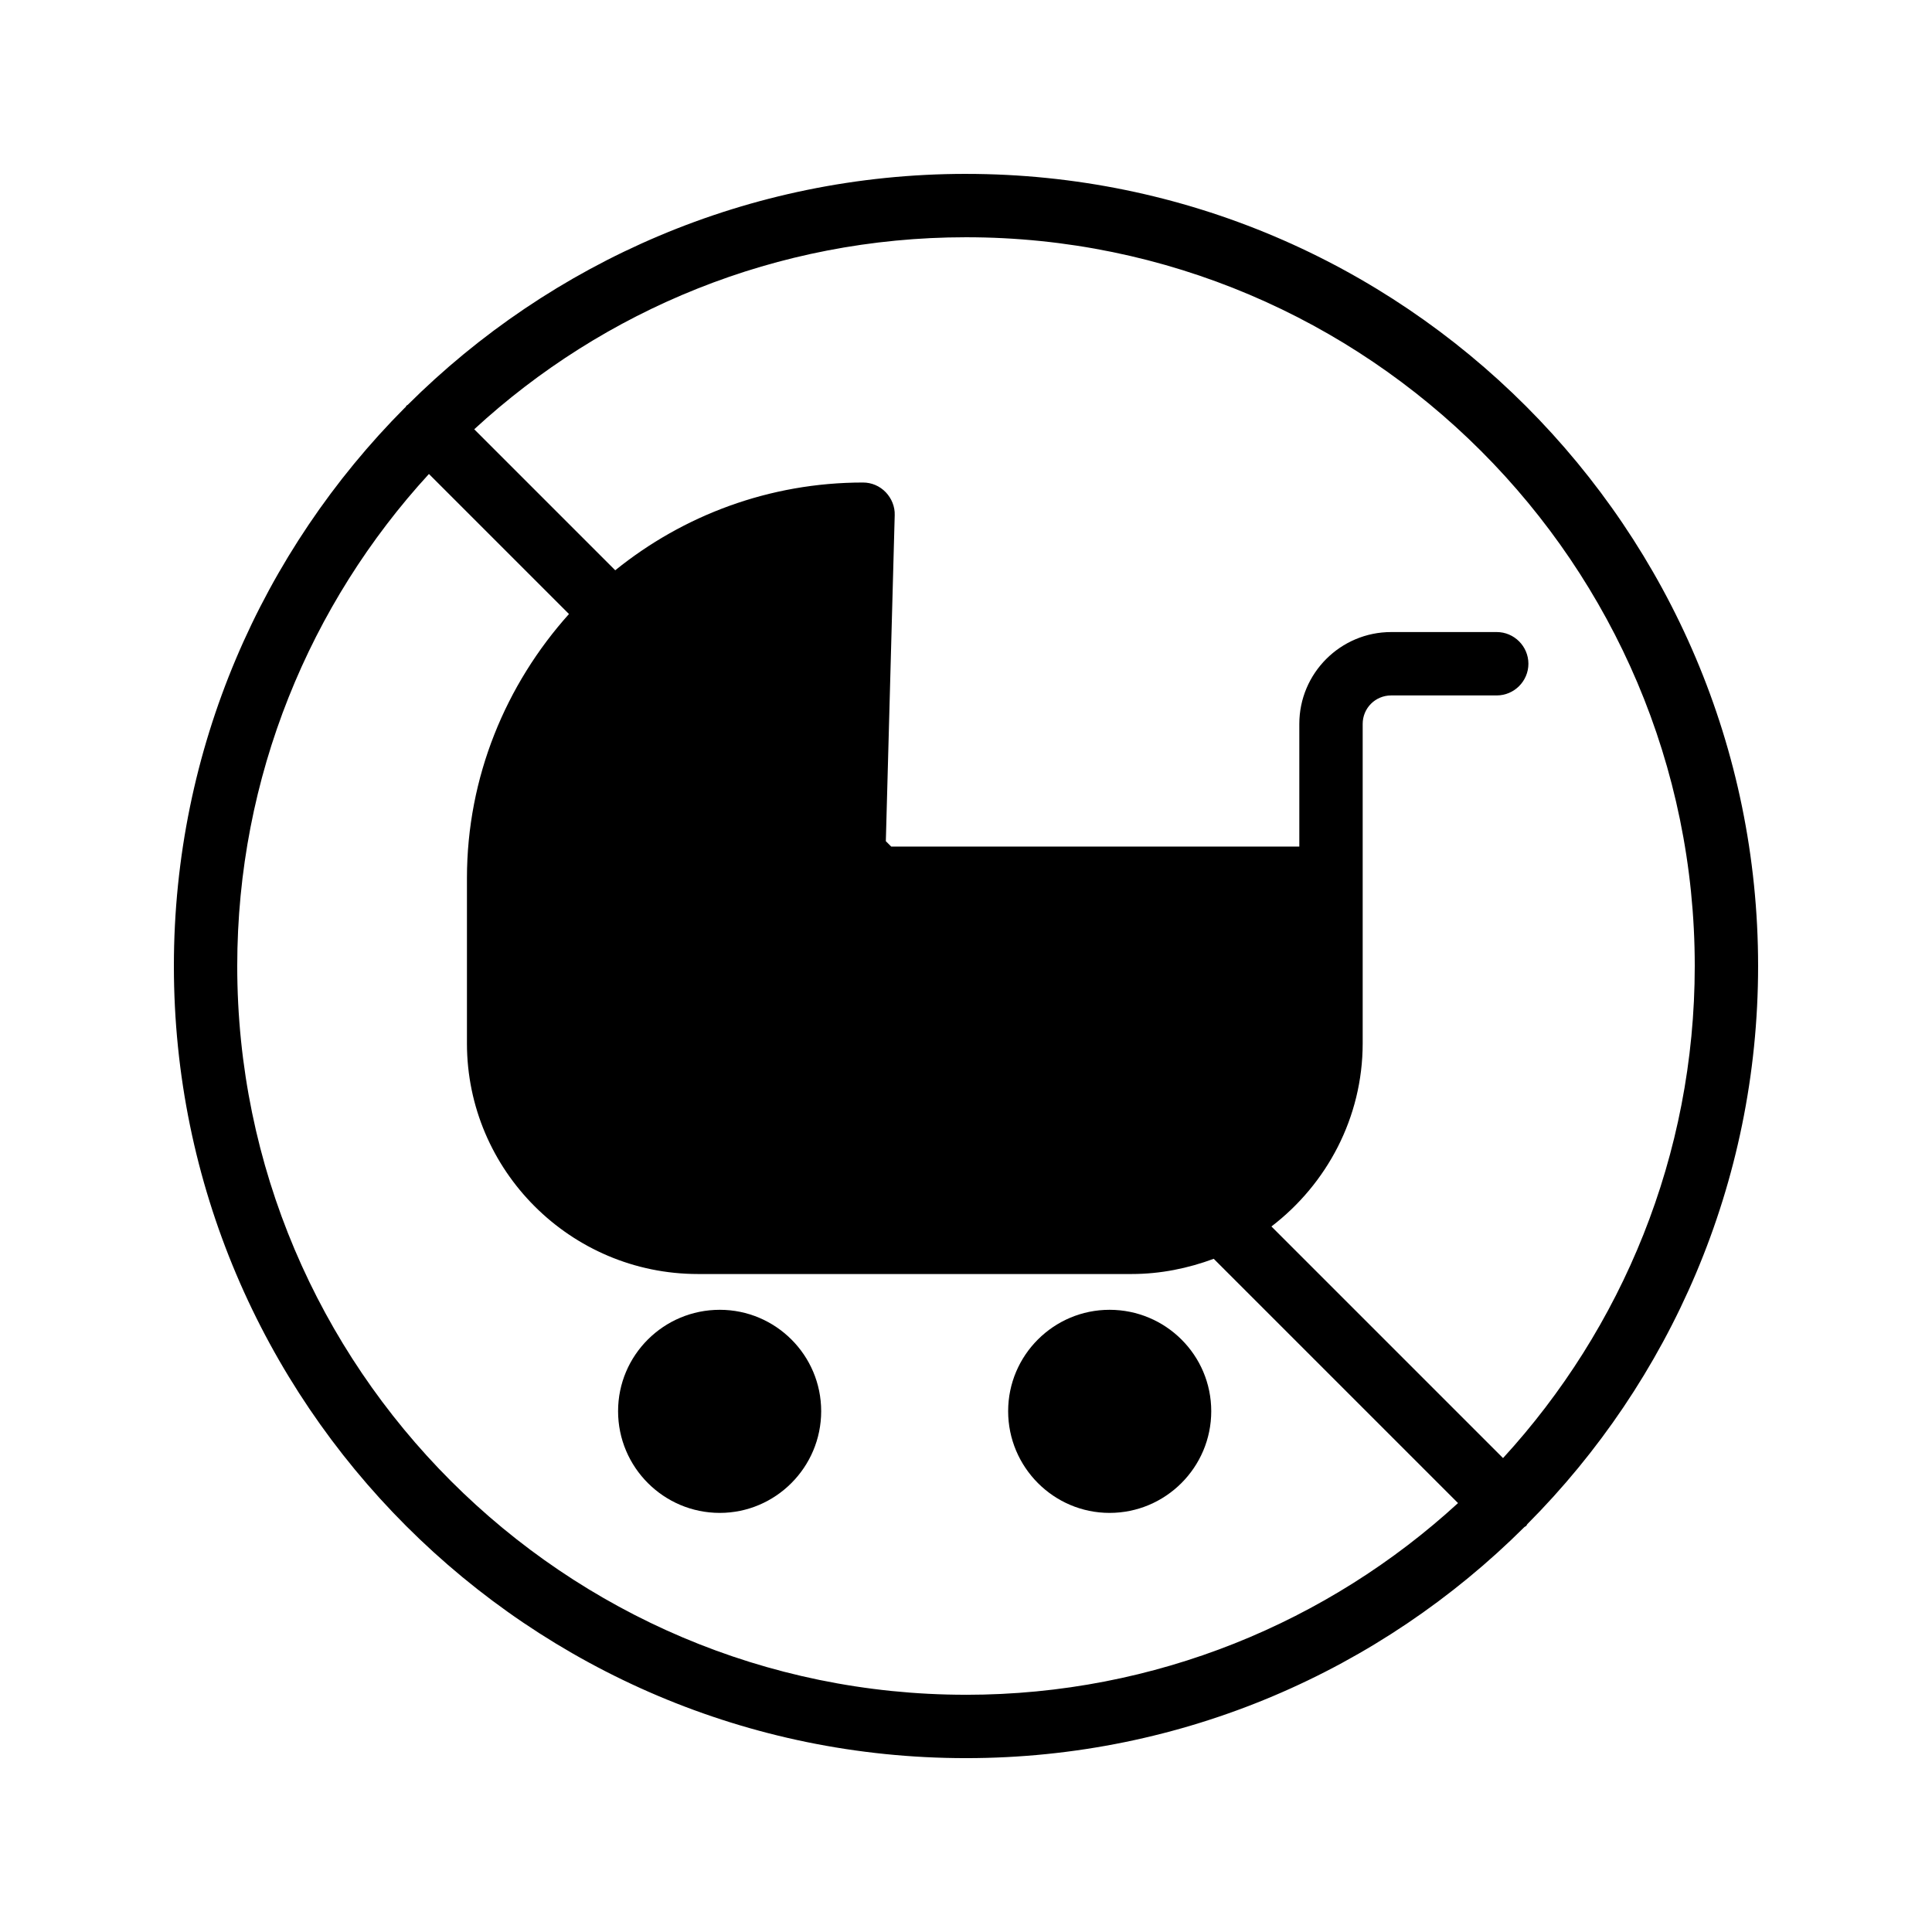
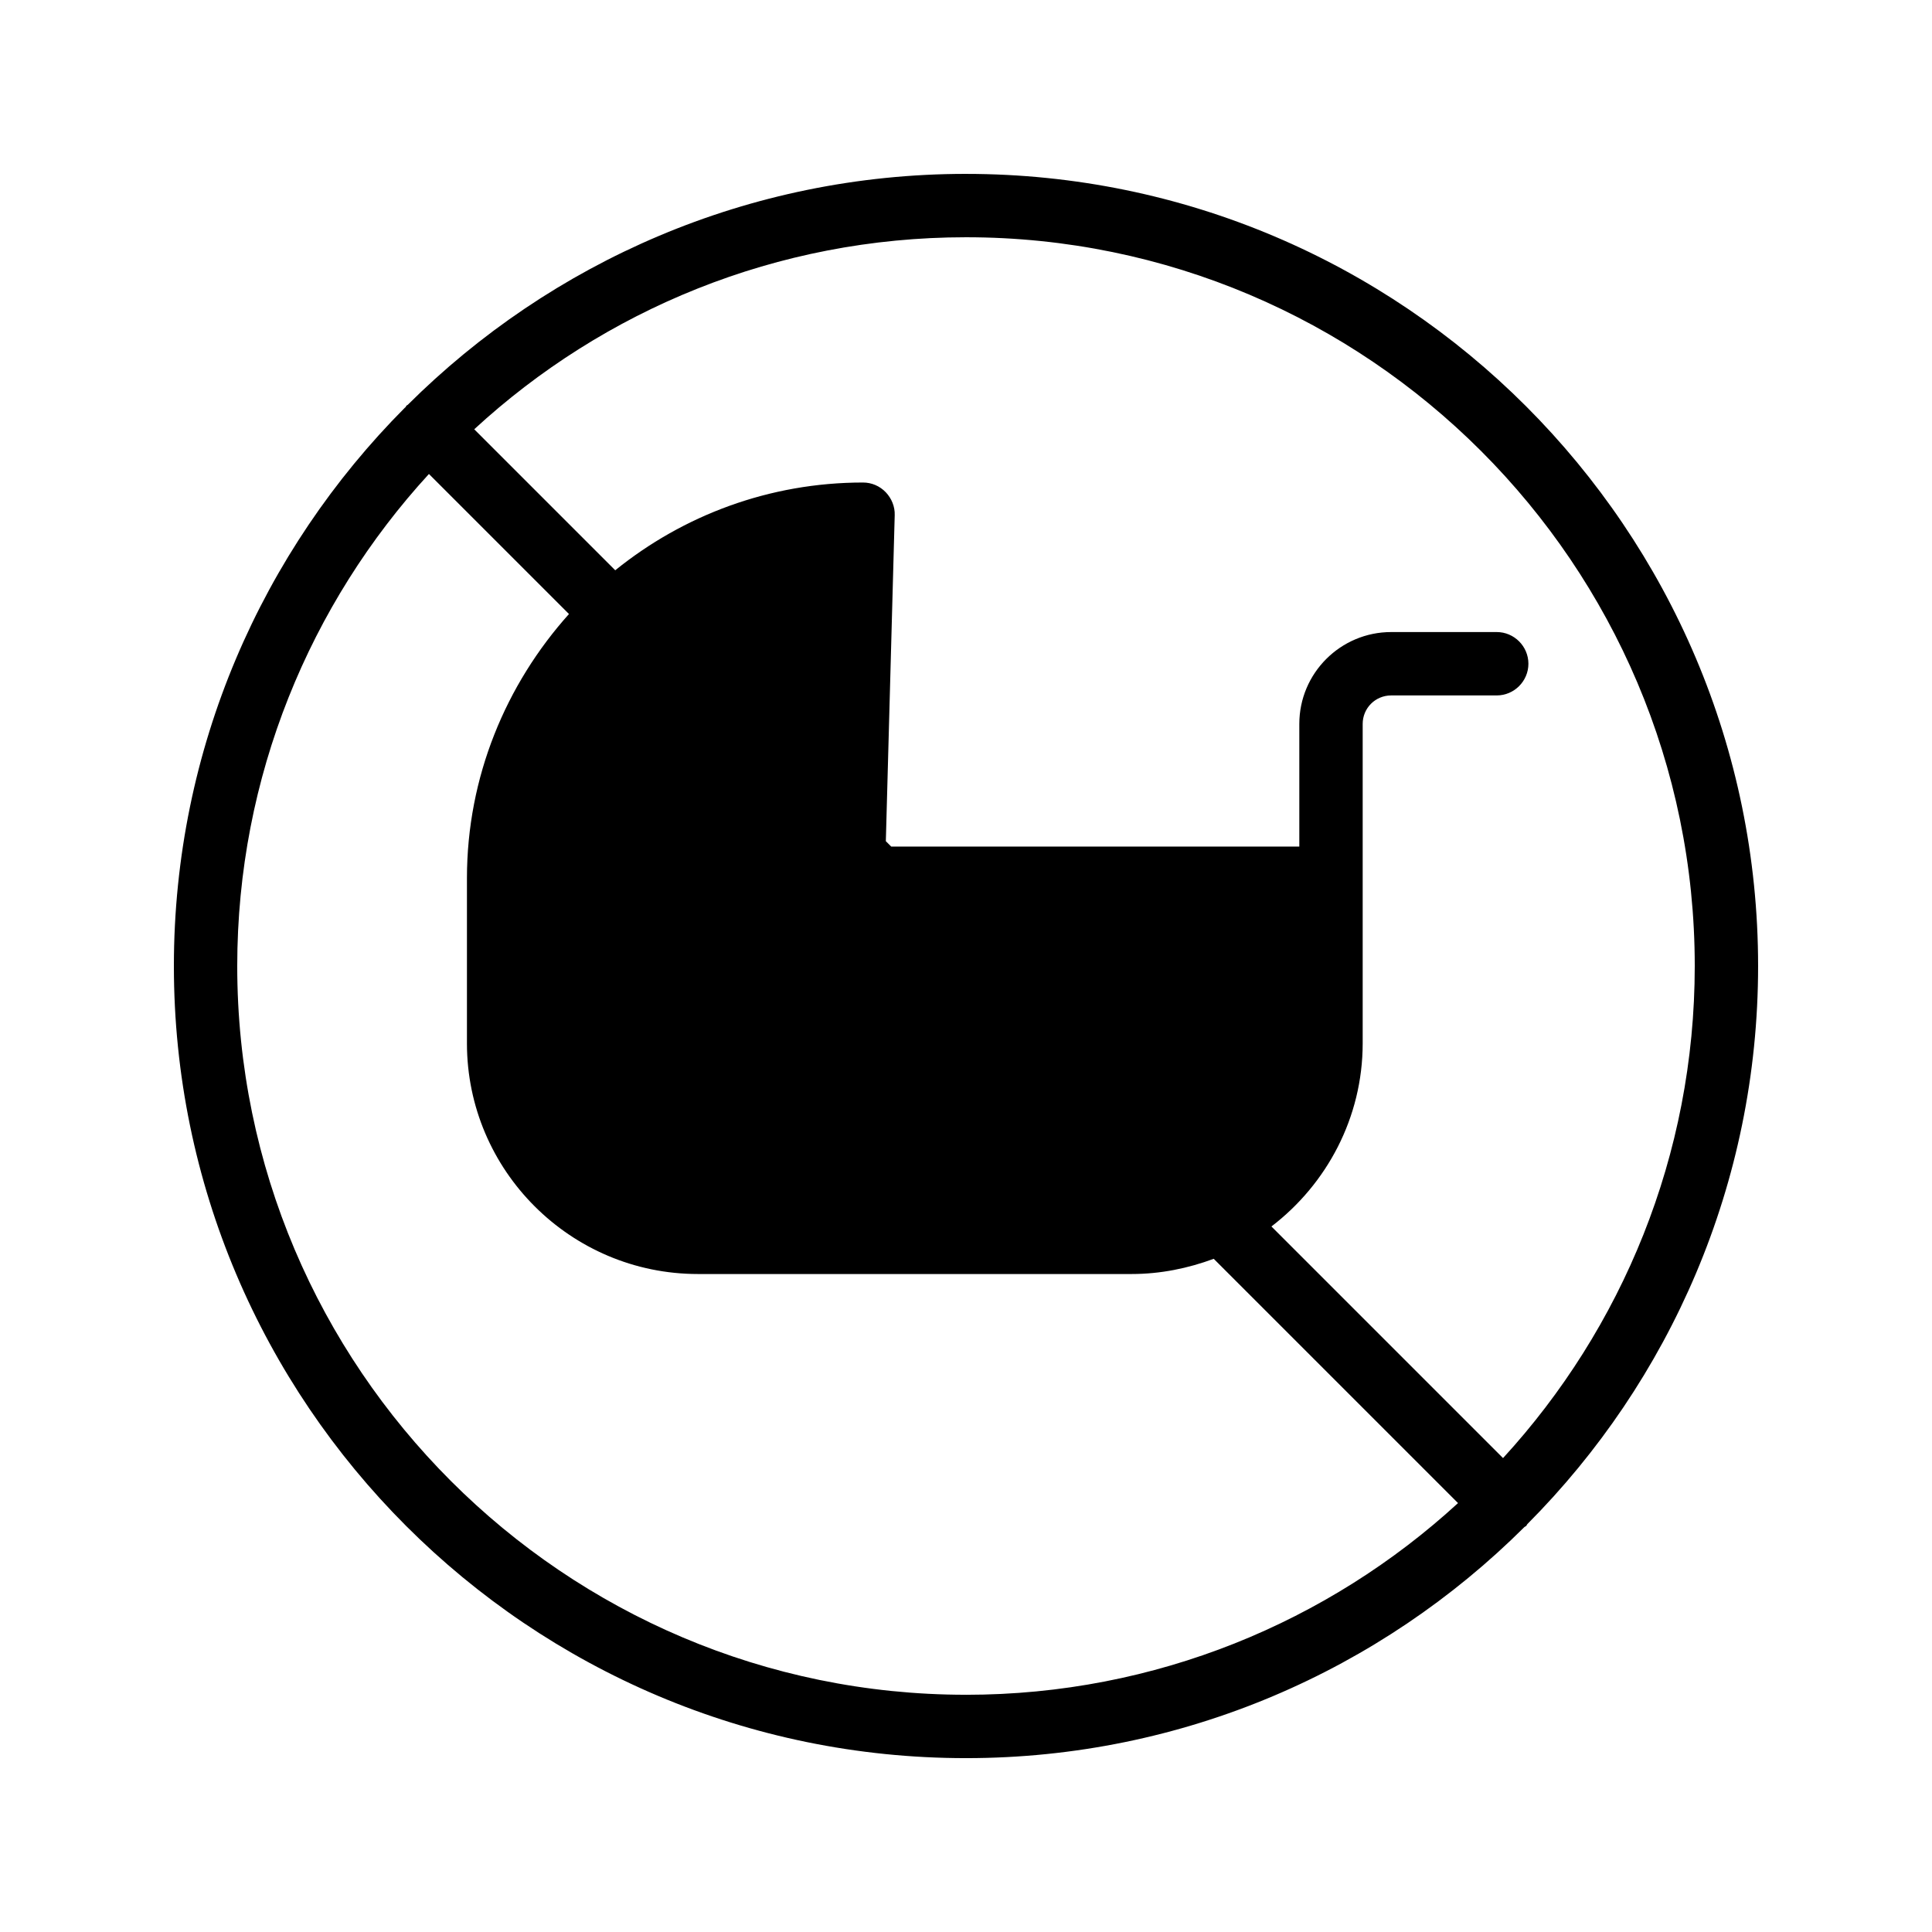
<svg xmlns="http://www.w3.org/2000/svg" fill="#000000" width="800px" height="800px" version="1.1" viewBox="144 144 512 512">
  <g>
-     <path d="m438.04 491.11c-14.777 0-26.871 12.008-26.871 26.871 0 14.863 12.09 26.953 26.871 26.953 14.863 0 26.953-12.09 26.953-26.953 0-14.863-12.09-26.871-26.953-26.871z" />
-     <path d="m334.75 491.11c-14.863 0-26.953 12.008-26.953 26.871 0 14.863 12.09 26.953 26.953 26.953 14.777 0 26.871-12.09 26.871-26.953 0-14.863-12.09-26.871-26.871-26.871z" />
    <path d="m400 190.08c-57.688 0-110 23.426-147.95 61.211-0.168 0.082-0.336 0.168-0.418 0.336-0.082 0.168-0.168 0.336-0.336 0.418-37.789 37.957-61.215 90.27-61.215 147.96 0 115.79 94.129 209.92 209.92 209.92 57.688 0 110-23.426 147.95-61.211 0.168-0.168 0.336-0.168 0.504-0.336s0.168-0.336 0.336-0.504c37.699-37.875 61.125-90.188 61.125-147.87 0-115.79-94.129-209.92-209.92-209.92zm0 403.05c-106.47 0-193.13-86.656-193.13-193.12 0-50.215 19.312-96.059 50.801-130.4l37.113 37.113c-16.711 18.641-27.039 43.16-27.039 70.031v43.746c0 33.672 27.457 61.129 61.211 61.129h114.95c7.641 0 14.945-1.512 21.746-4.031l64.738 64.738c-34.336 31.488-80.184 50.801-130.39 50.801zm142.32-62.723-61.379-61.379c14.609-11.168 24.184-28.801 24.184-48.535v-43.746-0.082-40.809c0-4.199 3.359-7.559 7.559-7.559h27.961c4.617 0 8.398-3.777 8.398-8.398 0-4.617-3.777-8.398-8.398-8.398h-27.961c-13.434 0-24.352 10.914-24.352 24.352v32.496h-108.15l-1.426-1.426 2.352-86.402c0.082-2.266-0.84-4.449-2.352-6.047-1.594-1.68-3.777-2.602-6.047-2.602-24.855 0-47.695 8.734-65.664 23.258l-37.367-37.367c34.258-31.574 80.105-50.887 130.32-50.887 106.47 0 193.13 86.656 193.13 193.13-0.004 50.211-19.316 96.059-50.805 130.4z" />
  </g>
</svg>